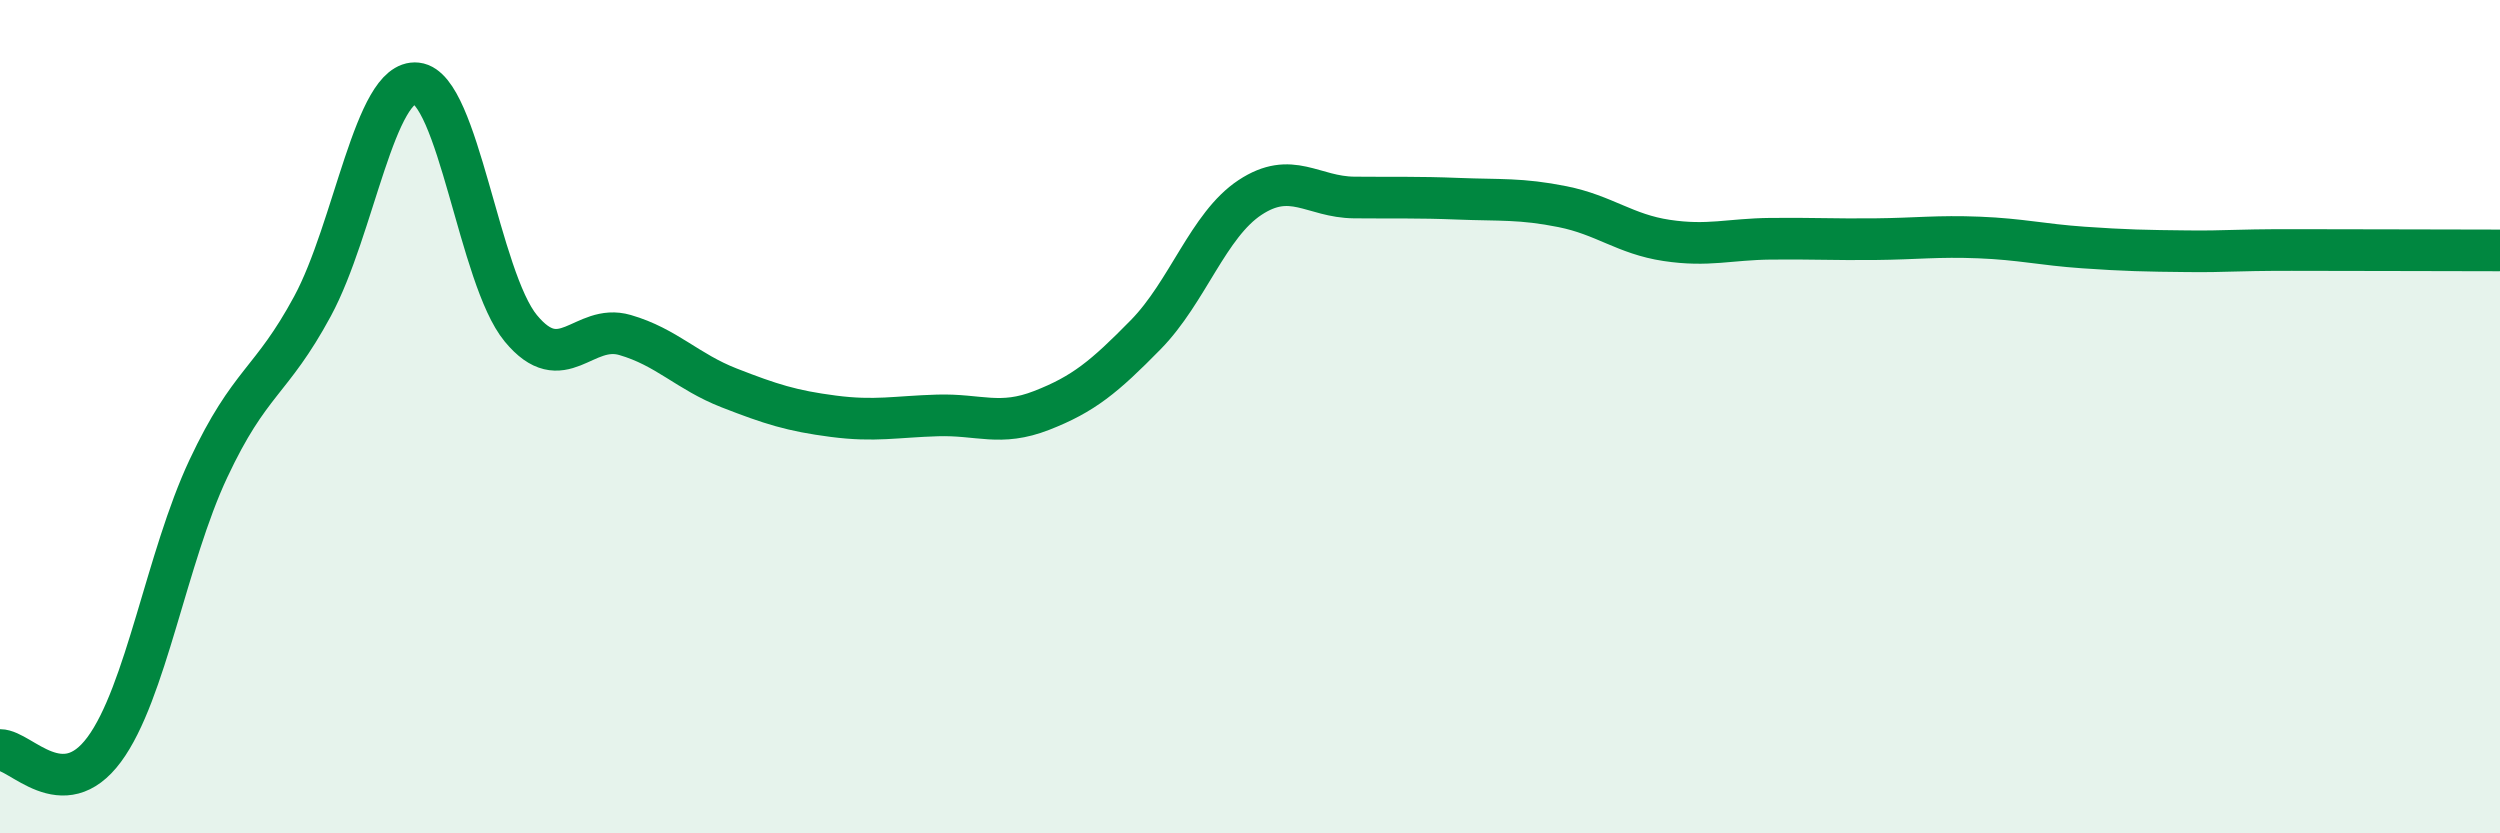
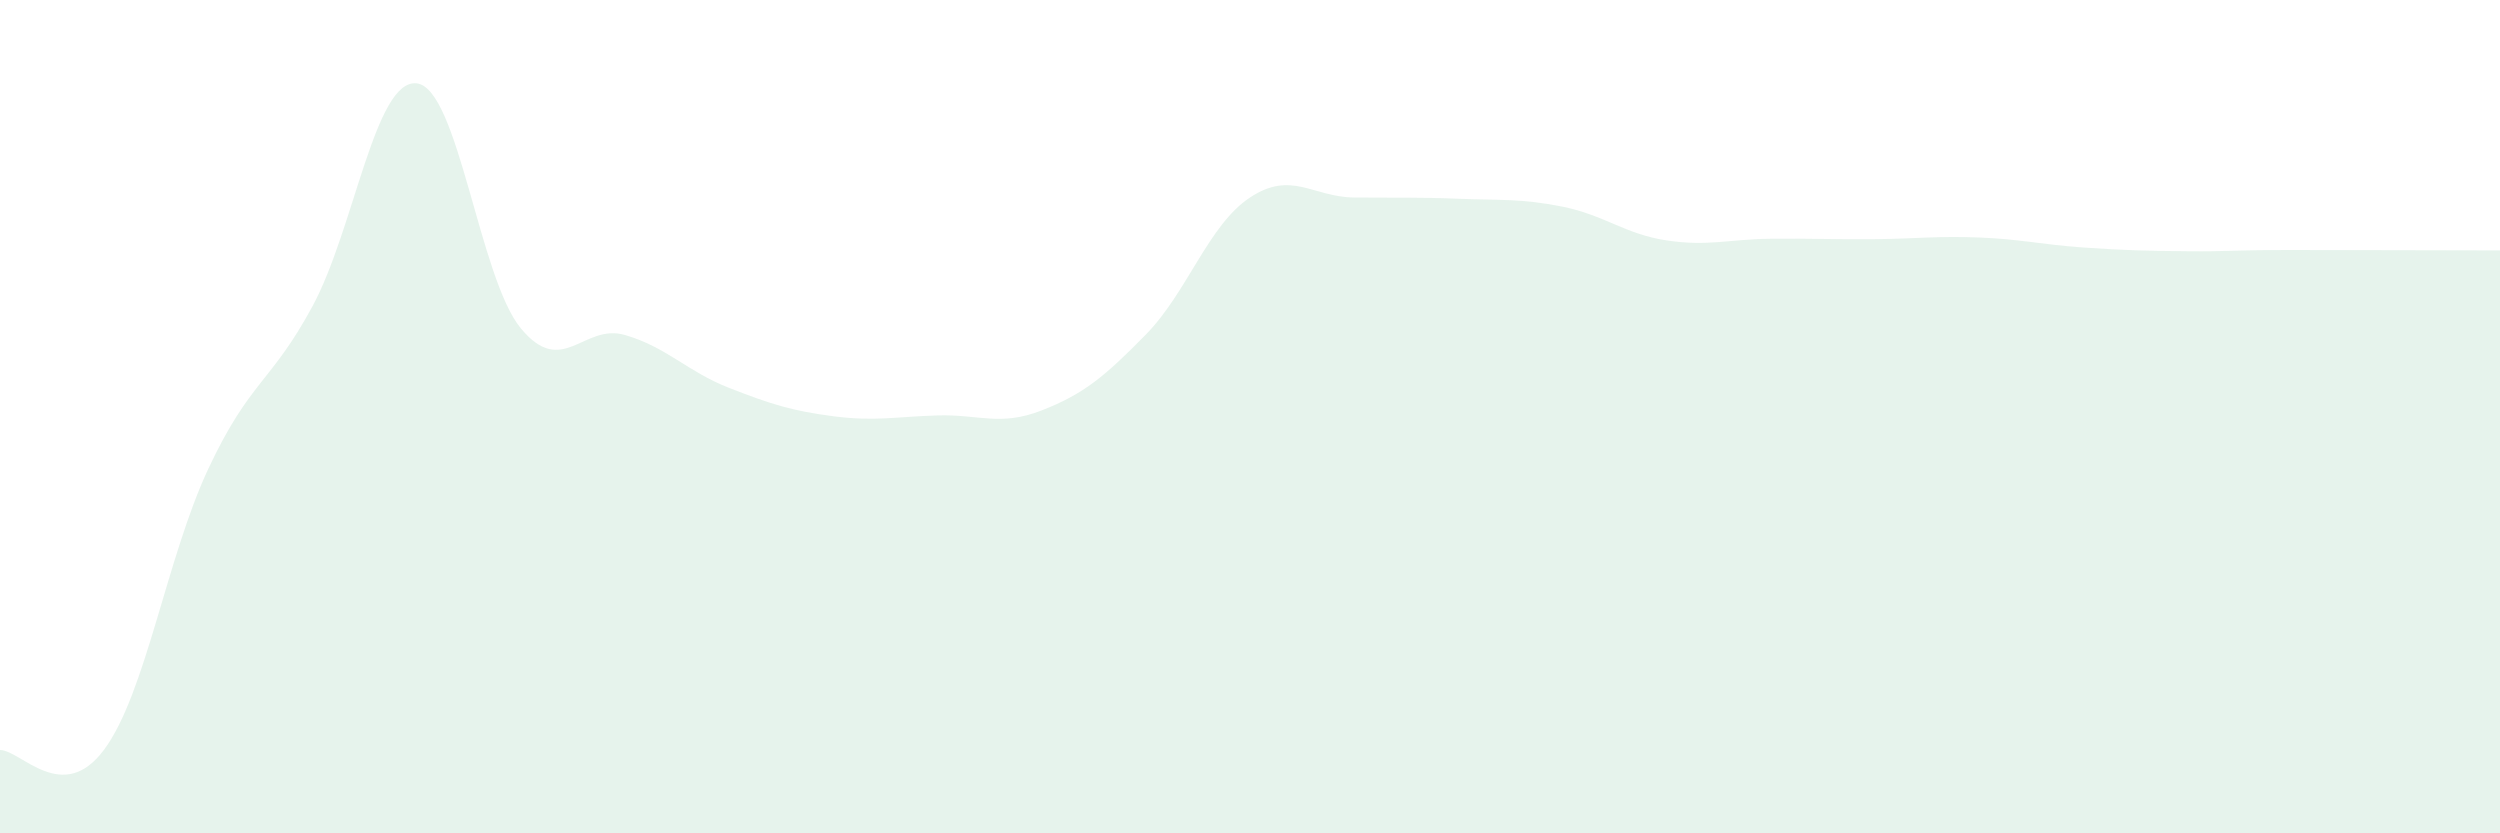
<svg xmlns="http://www.w3.org/2000/svg" width="60" height="20" viewBox="0 0 60 20">
  <path d="M 0,18 C 0.5,18 1.5,19.34 2.5,17.99 C 3.5,16.64 4,13.38 5,11.25 C 6,9.12 6.5,9.2 7.5,7.35 C 8.5,5.5 9,1.89 10,2 C 11,2.11 11.5,6.67 12.5,7.88 C 13.5,9.09 14,7.75 15,8.04 C 16,8.33 16.5,8.92 17.5,9.31 C 18.5,9.7 19,9.86 20,9.99 C 21,10.12 21.5,10 22.5,9.97 C 23.5,9.94 24,10.24 25,9.85 C 26,9.46 26.5,9.05 27.5,8.03 C 28.5,7.01 29,5.4 30,4.74 C 31,4.08 31.5,4.73 32.5,4.74 C 33.5,4.75 34,4.73 35,4.77 C 36,4.81 36.5,4.76 37.5,4.96 C 38.5,5.16 39,5.62 40,5.77 C 41,5.92 41.5,5.74 42.5,5.73 C 43.5,5.72 44,5.75 45,5.74 C 46,5.73 46.5,5.66 47.5,5.7 C 48.5,5.74 49,5.87 50,5.94 C 51,6.01 51.5,6.02 52.5,6.03 C 53.5,6.04 53.5,6 55,6 C 56.5,6 59,6.01 60,6.01L60 20L0 20Z" fill="#008740" opacity="0.1" stroke-linecap="round" stroke-linejoin="round" />
-   <path d="M 0,18 C 0.5,18 1.5,19.34 2.5,17.99 C 3.5,16.64 4,13.38 5,11.25 C 6,9.12 6.5,9.2 7.5,7.35 C 8.5,5.5 9,1.89 10,2 C 11,2.11 11.5,6.67 12.5,7.88 C 13.5,9.09 14,7.75 15,8.04 C 16,8.33 16.5,8.92 17.5,9.31 C 18.5,9.7 19,9.86 20,9.99 C 21,10.12 21.5,10 22.5,9.97 C 23.5,9.94 24,10.24 25,9.85 C 26,9.46 26.5,9.05 27.5,8.03 C 28.5,7.01 29,5.4 30,4.74 C 31,4.08 31.5,4.73 32.5,4.74 C 33.5,4.75 34,4.73 35,4.77 C 36,4.81 36.5,4.76 37.5,4.96 C 38.5,5.16 39,5.62 40,5.77 C 41,5.92 41.5,5.74 42.5,5.73 C 43.5,5.72 44,5.75 45,5.74 C 46,5.73 46.5,5.66 47.5,5.7 C 48.5,5.74 49,5.87 50,5.94 C 51,6.01 51.5,6.02 52.5,6.03 C 53.5,6.04 53.5,6 55,6 C 56.5,6 59,6.01 60,6.01" stroke="#008740" stroke-width="1" fill="none" stroke-linecap="round" stroke-linejoin="round" />
</svg>